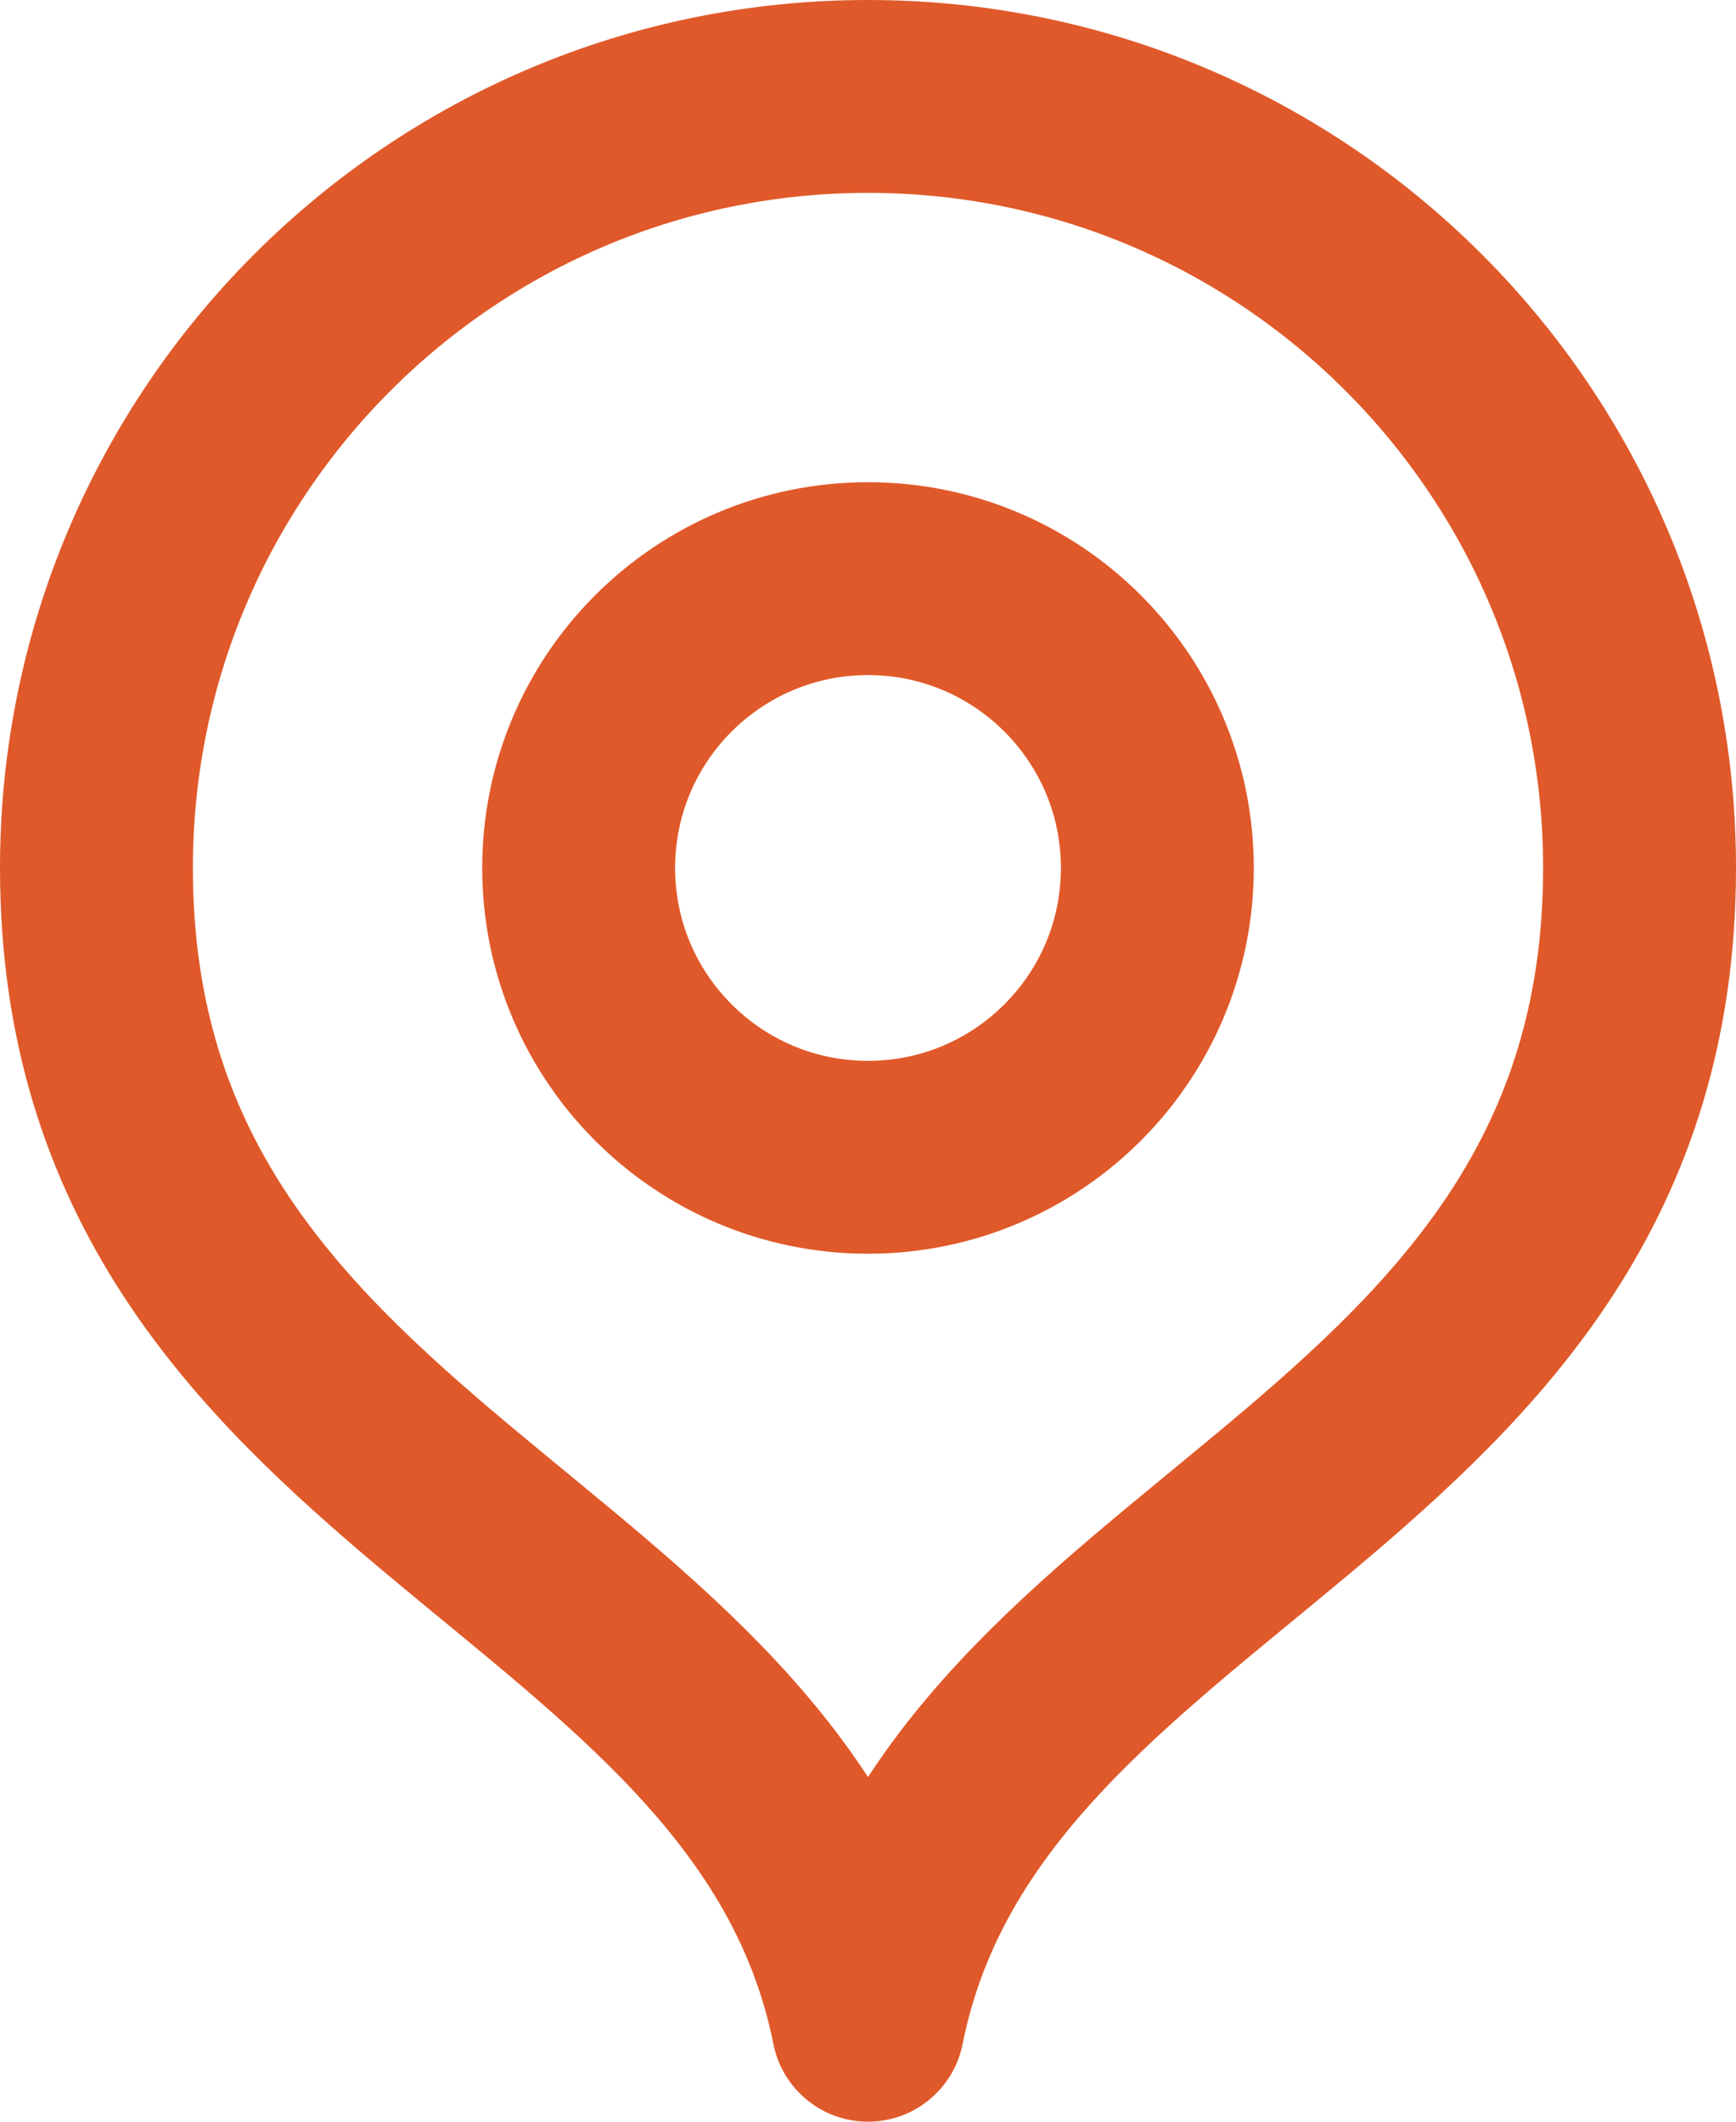
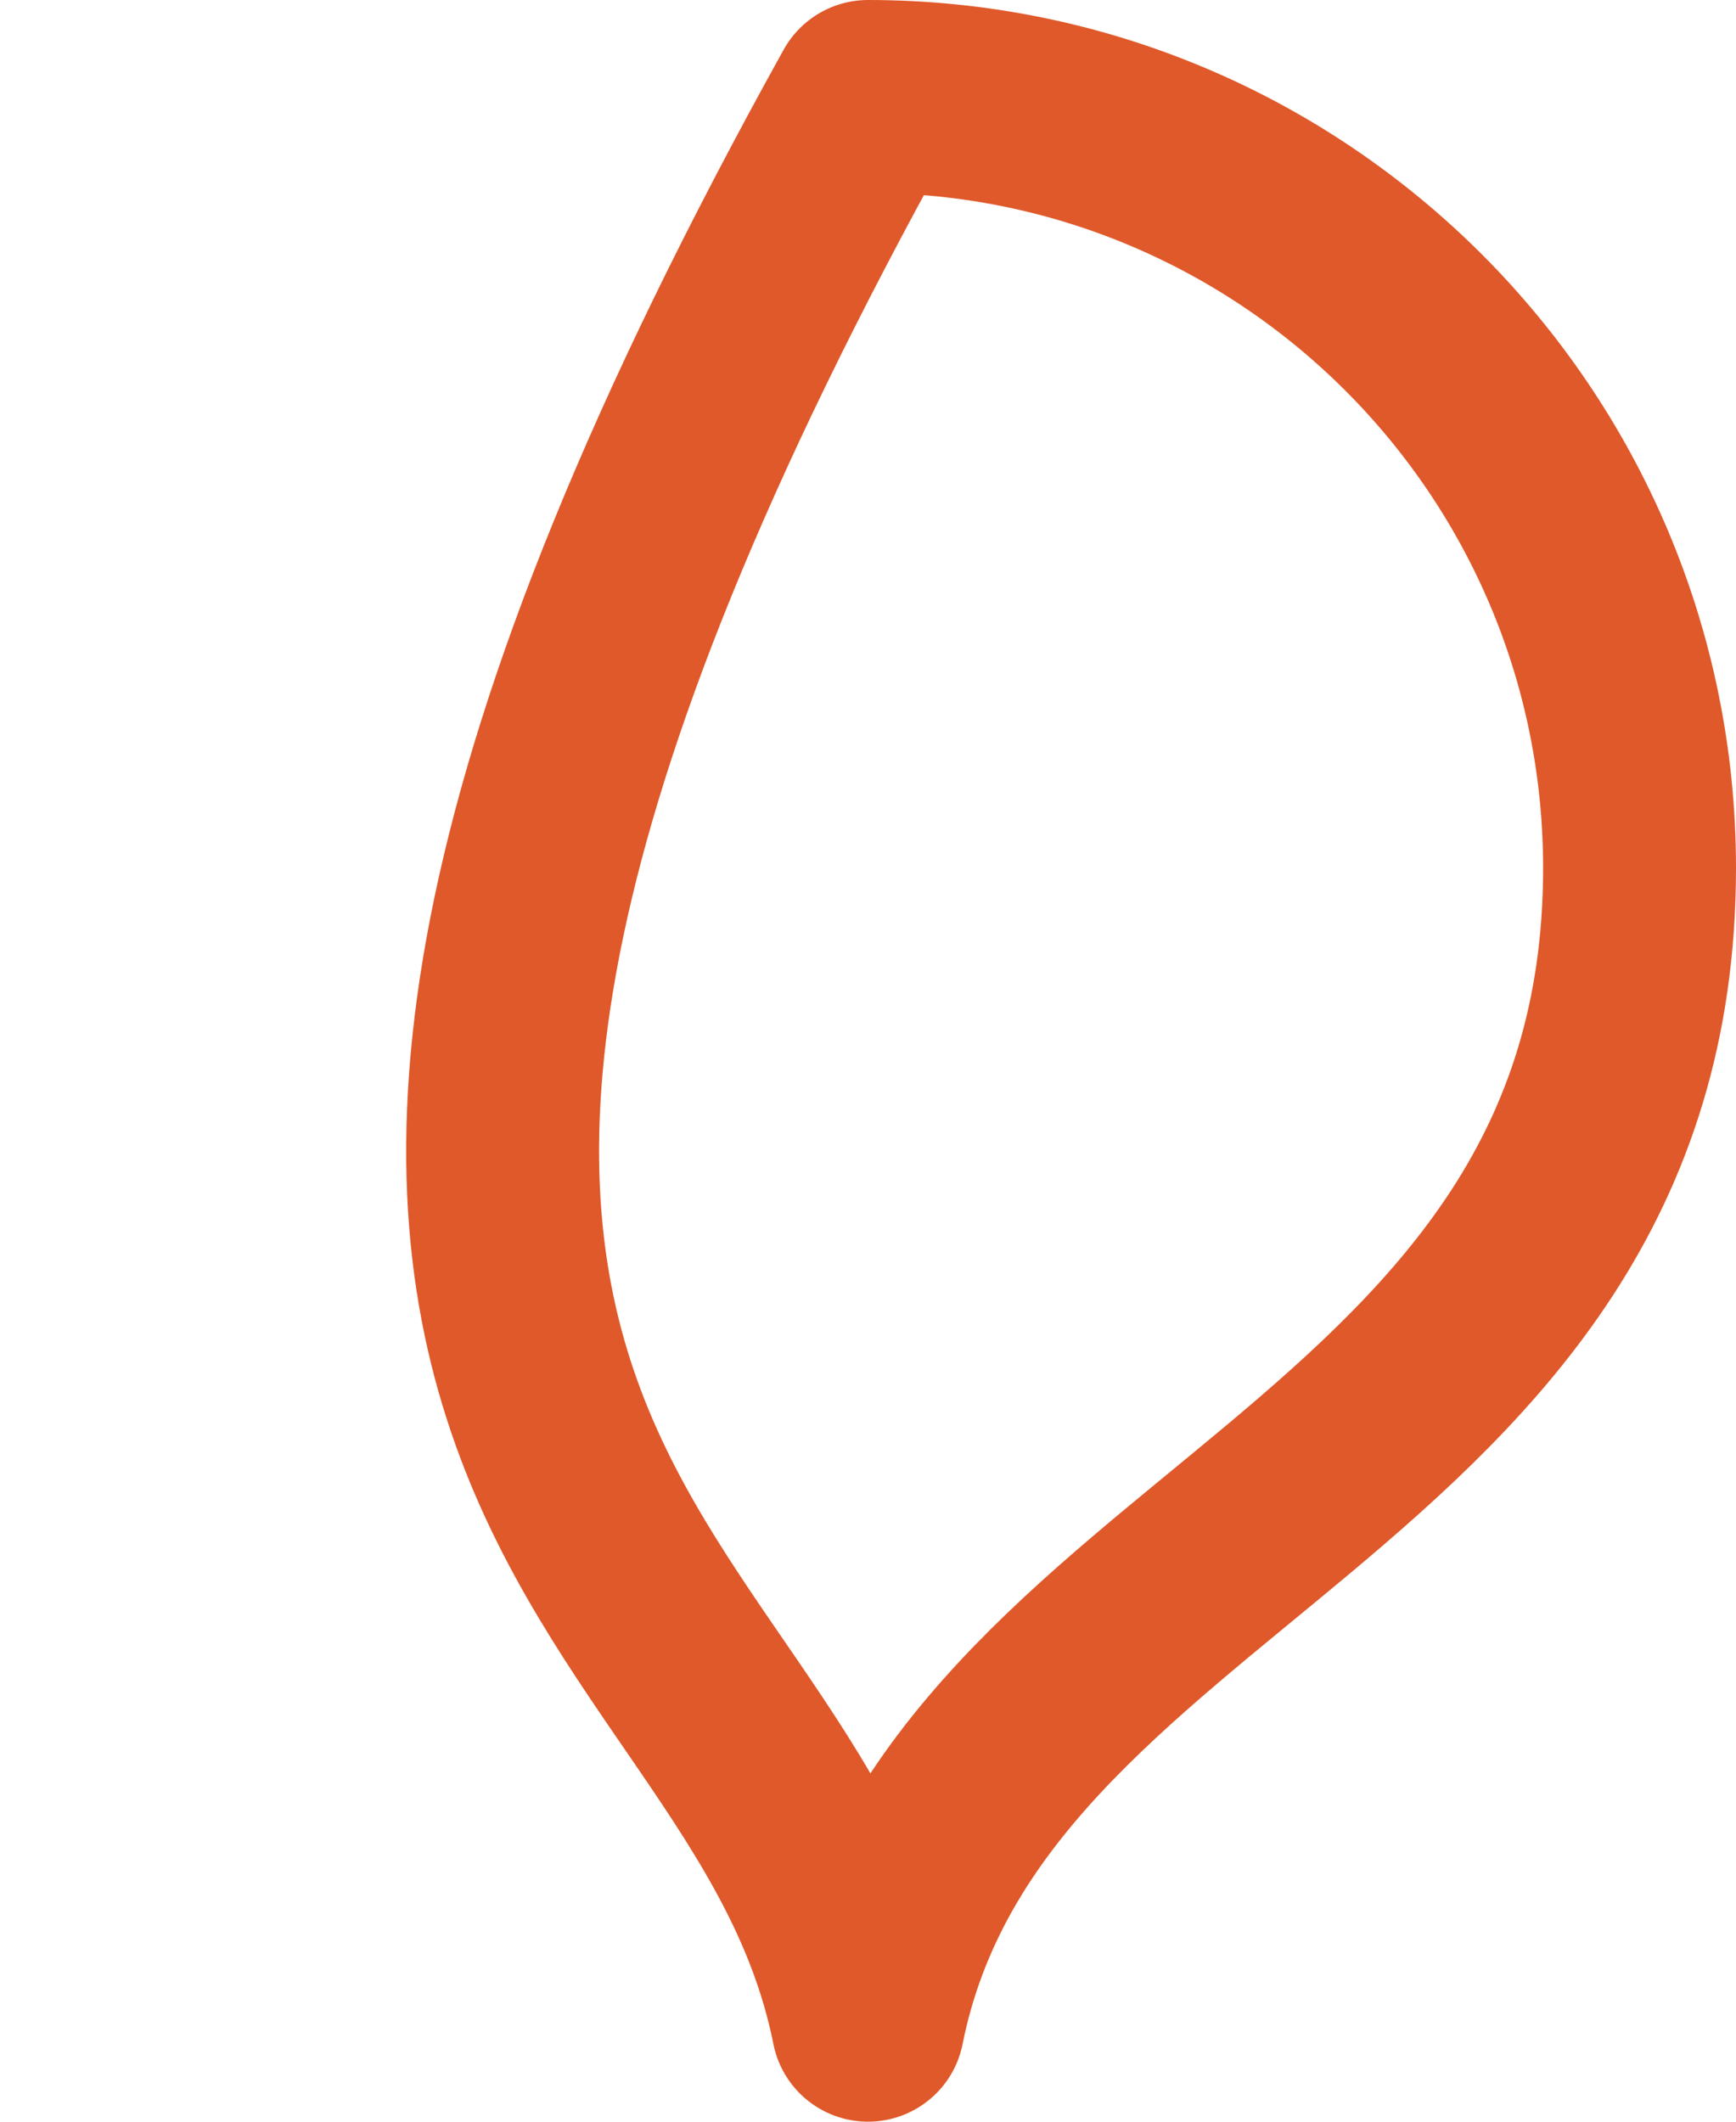
<svg xmlns="http://www.w3.org/2000/svg" width="18" height="22" viewBox="0 0 18 22" fill="none">
-   <path d="M9 21C10 16 17 15.418 17 9C17 4.582 13.418 1 9 1C4.582 1 1 4.582 1 9C1 15.418 8 16 9 21Z" stroke="#E0592A" stroke-width="2" stroke-linecap="round" stroke-linejoin="round" />
-   <path d="M9 12C10.657 12 12 10.657 12 9C12 7.343 10.657 6 9 6C7.343 6 6 7.343 6 9C6 10.657 7.343 12 9 12Z" stroke="#E0592A" stroke-width="2" stroke-linecap="round" stroke-linejoin="round" />
+   <path d="M9 21C10 16 17 15.418 17 9C17 4.582 13.418 1 9 1C1 15.418 8 16 9 21Z" stroke="#E0592A" stroke-width="2" stroke-linecap="round" stroke-linejoin="round" />
</svg>